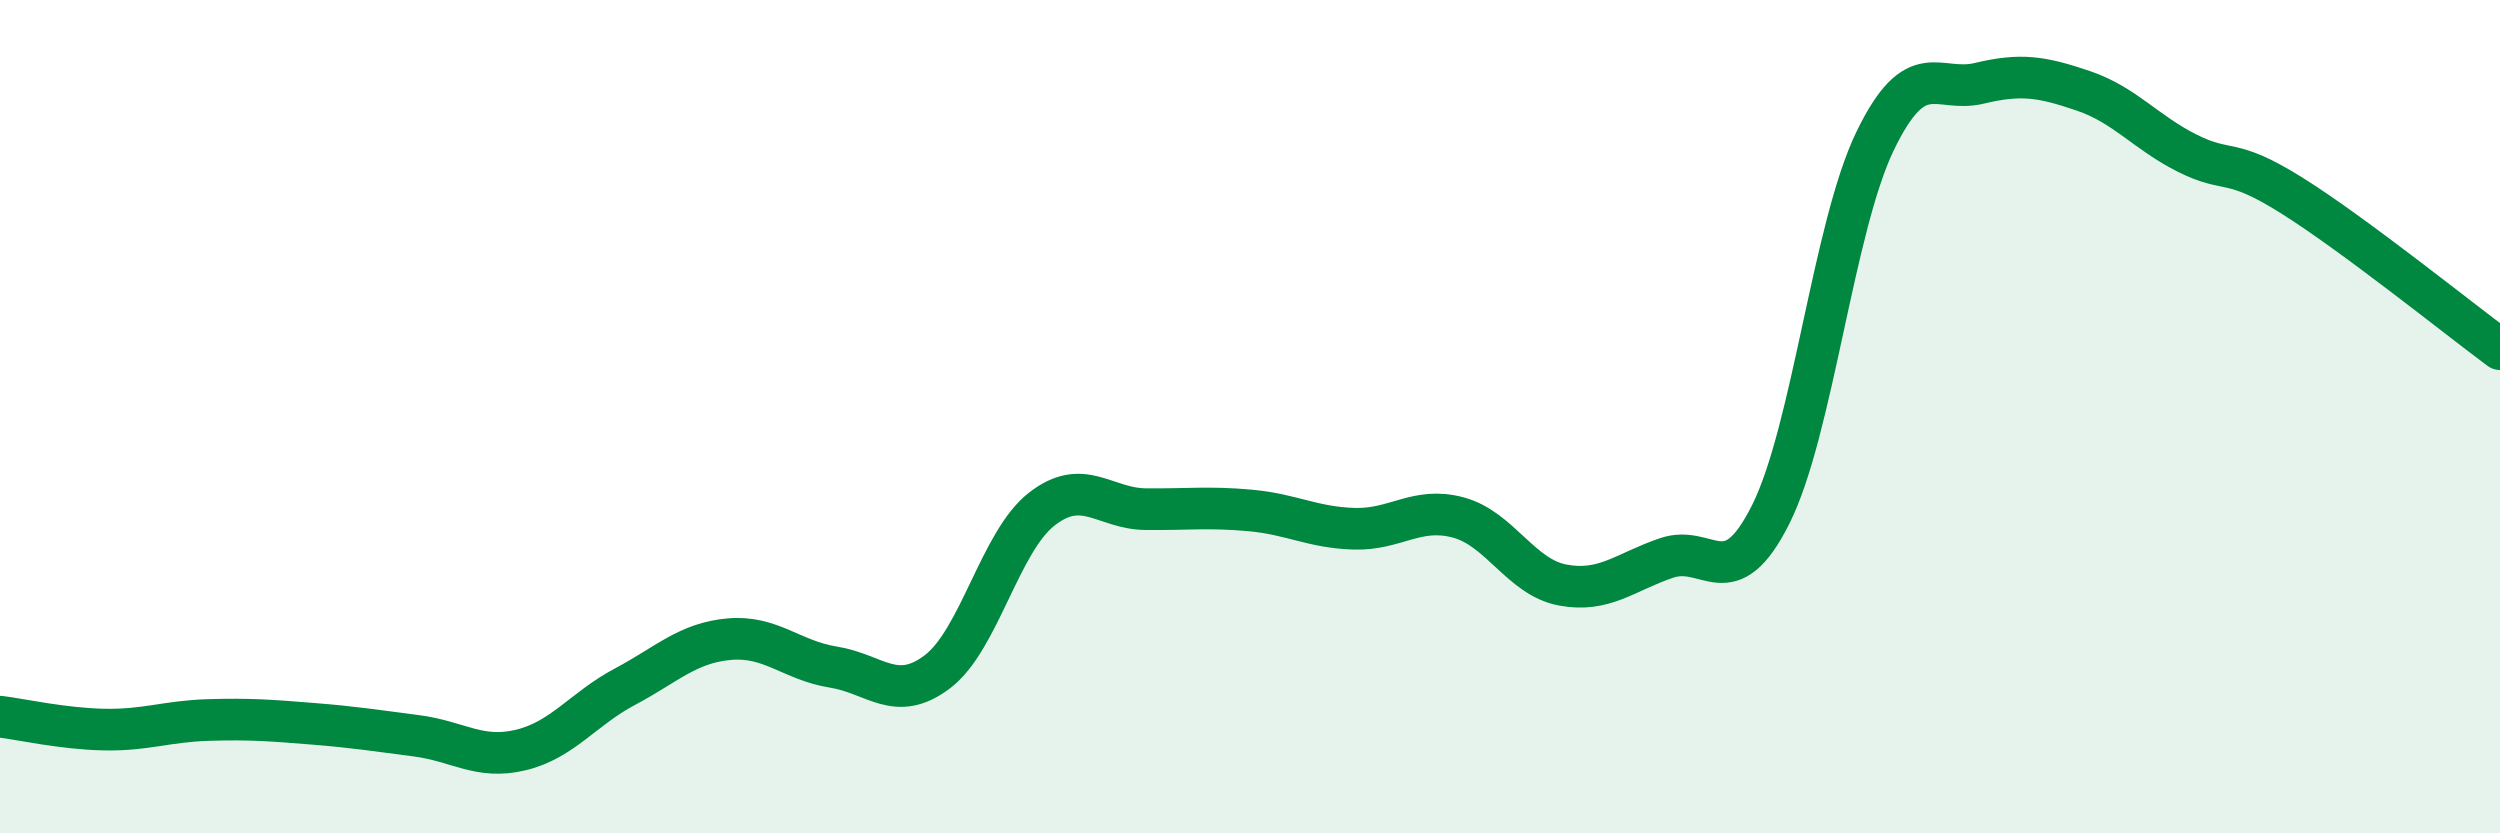
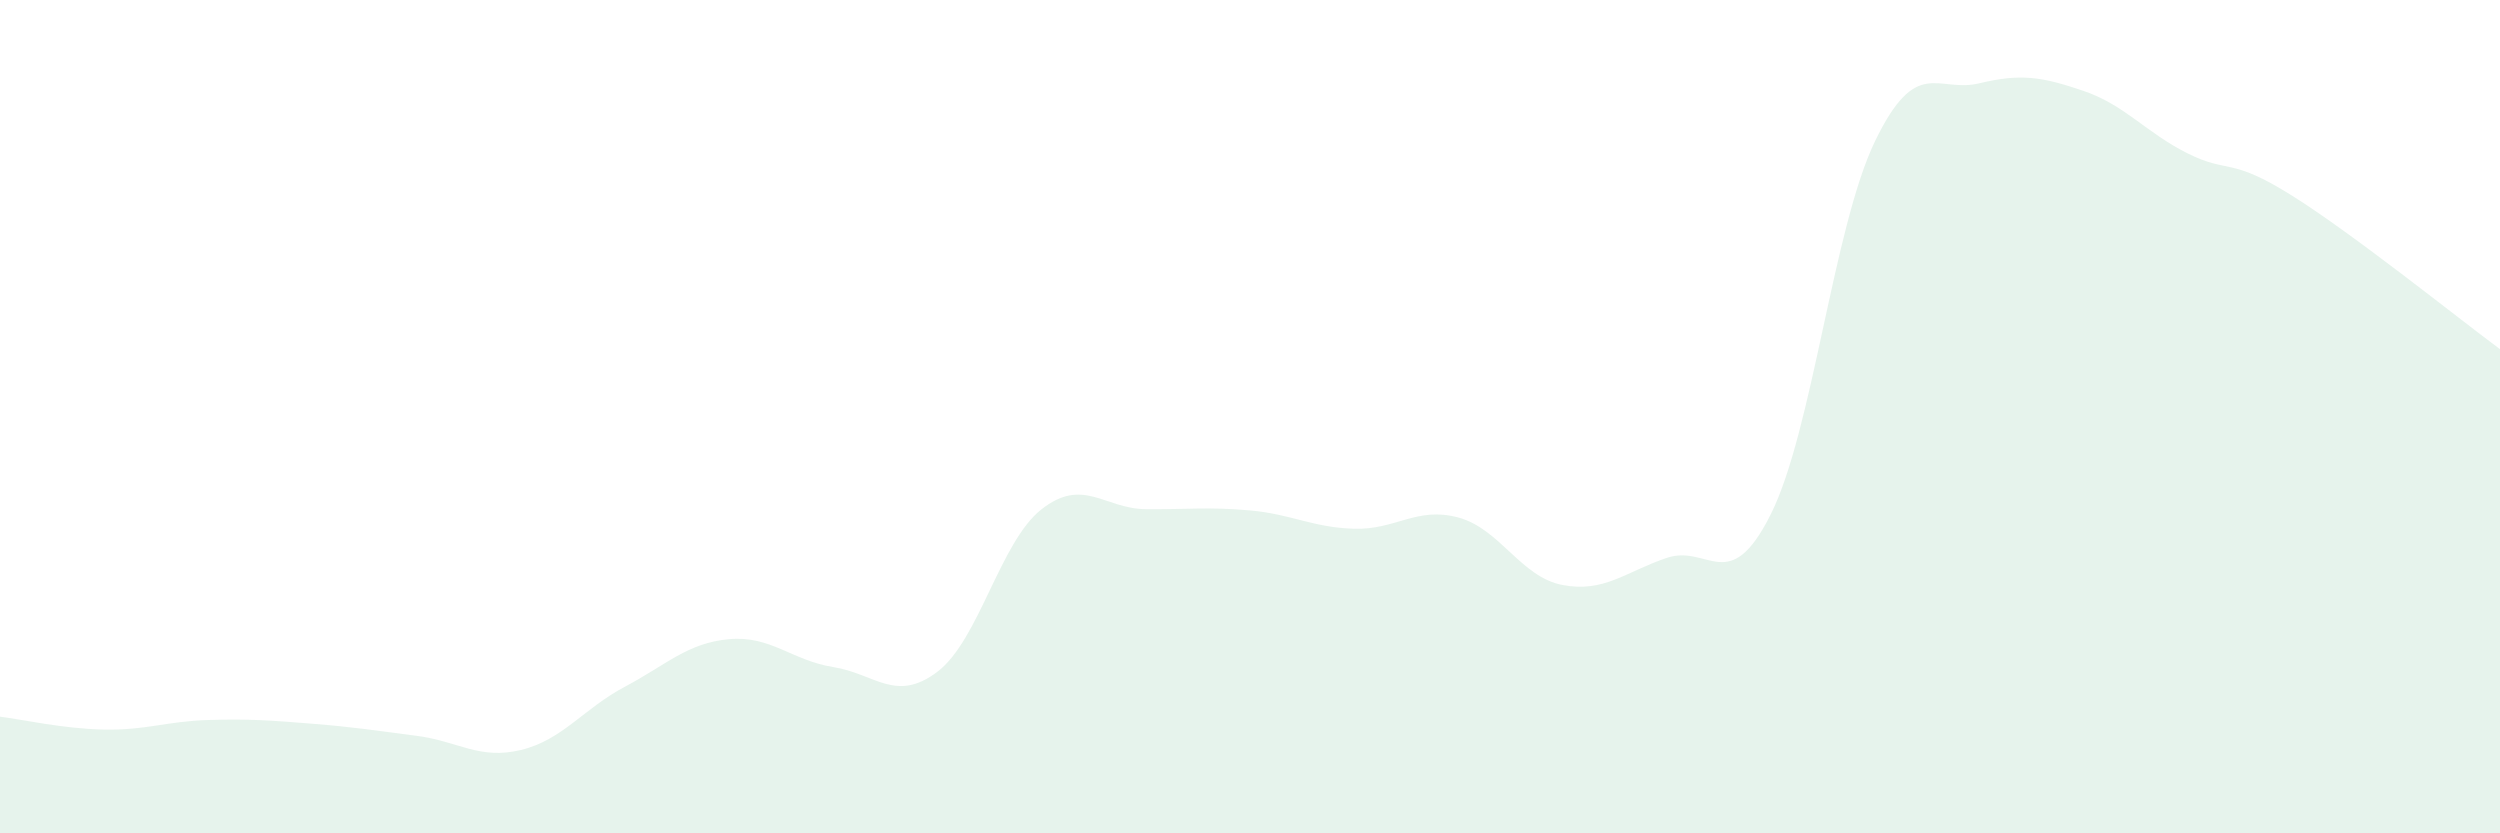
<svg xmlns="http://www.w3.org/2000/svg" width="60" height="20" viewBox="0 0 60 20">
  <path d="M 0,17.2 C 0.5,17.26 1.5,17.49 2.5,17.51 C 3.5,17.53 4,17.31 5,17.28 C 6,17.25 6.5,17.29 7.5,17.37 C 8.5,17.45 9,17.53 10,17.66 C 11,17.79 11.5,18.24 12.5,18 C 13.5,17.76 14,17.01 15,16.48 C 16,15.95 16.5,15.43 17.5,15.34 C 18.5,15.25 19,15.85 20,16.01 C 21,16.17 21.5,16.88 22.5,16.12 C 23.5,15.36 24,13 25,12.22 C 26,11.44 26.5,12.21 27.5,12.22 C 28.5,12.23 29,12.16 30,12.25 C 31,12.34 31.5,12.66 32.5,12.69 C 33.5,12.72 34,12.15 35,12.42 C 36,12.69 36.5,13.85 37.5,14.04 C 38.5,14.23 39,13.73 40,13.39 C 41,13.05 41.5,14.34 42.5,12.34 C 43.5,10.34 44,5.46 45,3.39 C 46,1.32 46.5,2.24 47.5,2 C 48.5,1.76 49,1.84 50,2.18 C 51,2.52 51.5,3.18 52.5,3.68 C 53.5,4.18 53.5,3.75 55,4.69 C 56.5,5.63 59,7.64 60,8.38L60 20L0 20Z" fill="#008740" opacity="0.1" stroke-linecap="round" stroke-linejoin="round" />
-   <path d="M 0,17.2 C 0.5,17.26 1.5,17.49 2.5,17.51 C 3.5,17.53 4,17.31 5,17.28 C 6,17.25 6.5,17.29 7.5,17.37 C 8.5,17.45 9,17.53 10,17.66 C 11,17.79 11.5,18.24 12.5,18 C 13.5,17.76 14,17.01 15,16.48 C 16,15.95 16.5,15.43 17.5,15.34 C 18.5,15.25 19,15.85 20,16.01 C 21,16.17 21.5,16.88 22.5,16.12 C 23.5,15.36 24,13 25,12.22 C 26,11.44 26.5,12.21 27.5,12.22 C 28.5,12.23 29,12.16 30,12.25 C 31,12.34 31.5,12.66 32.5,12.69 C 33.5,12.72 34,12.15 35,12.42 C 36,12.69 36.5,13.85 37.5,14.04 C 38.5,14.23 39,13.73 40,13.39 C 41,13.05 41.5,14.34 42.5,12.34 C 43.5,10.34 44,5.46 45,3.39 C 46,1.32 46.5,2.24 47.5,2 C 48.5,1.76 49,1.84 50,2.18 C 51,2.52 51.5,3.18 52.5,3.68 C 53.5,4.18 53.5,3.75 55,4.69 C 56.5,5.63 59,7.64 60,8.38" stroke="#008740" stroke-width="1" fill="none" stroke-linecap="round" stroke-linejoin="round" />
</svg>